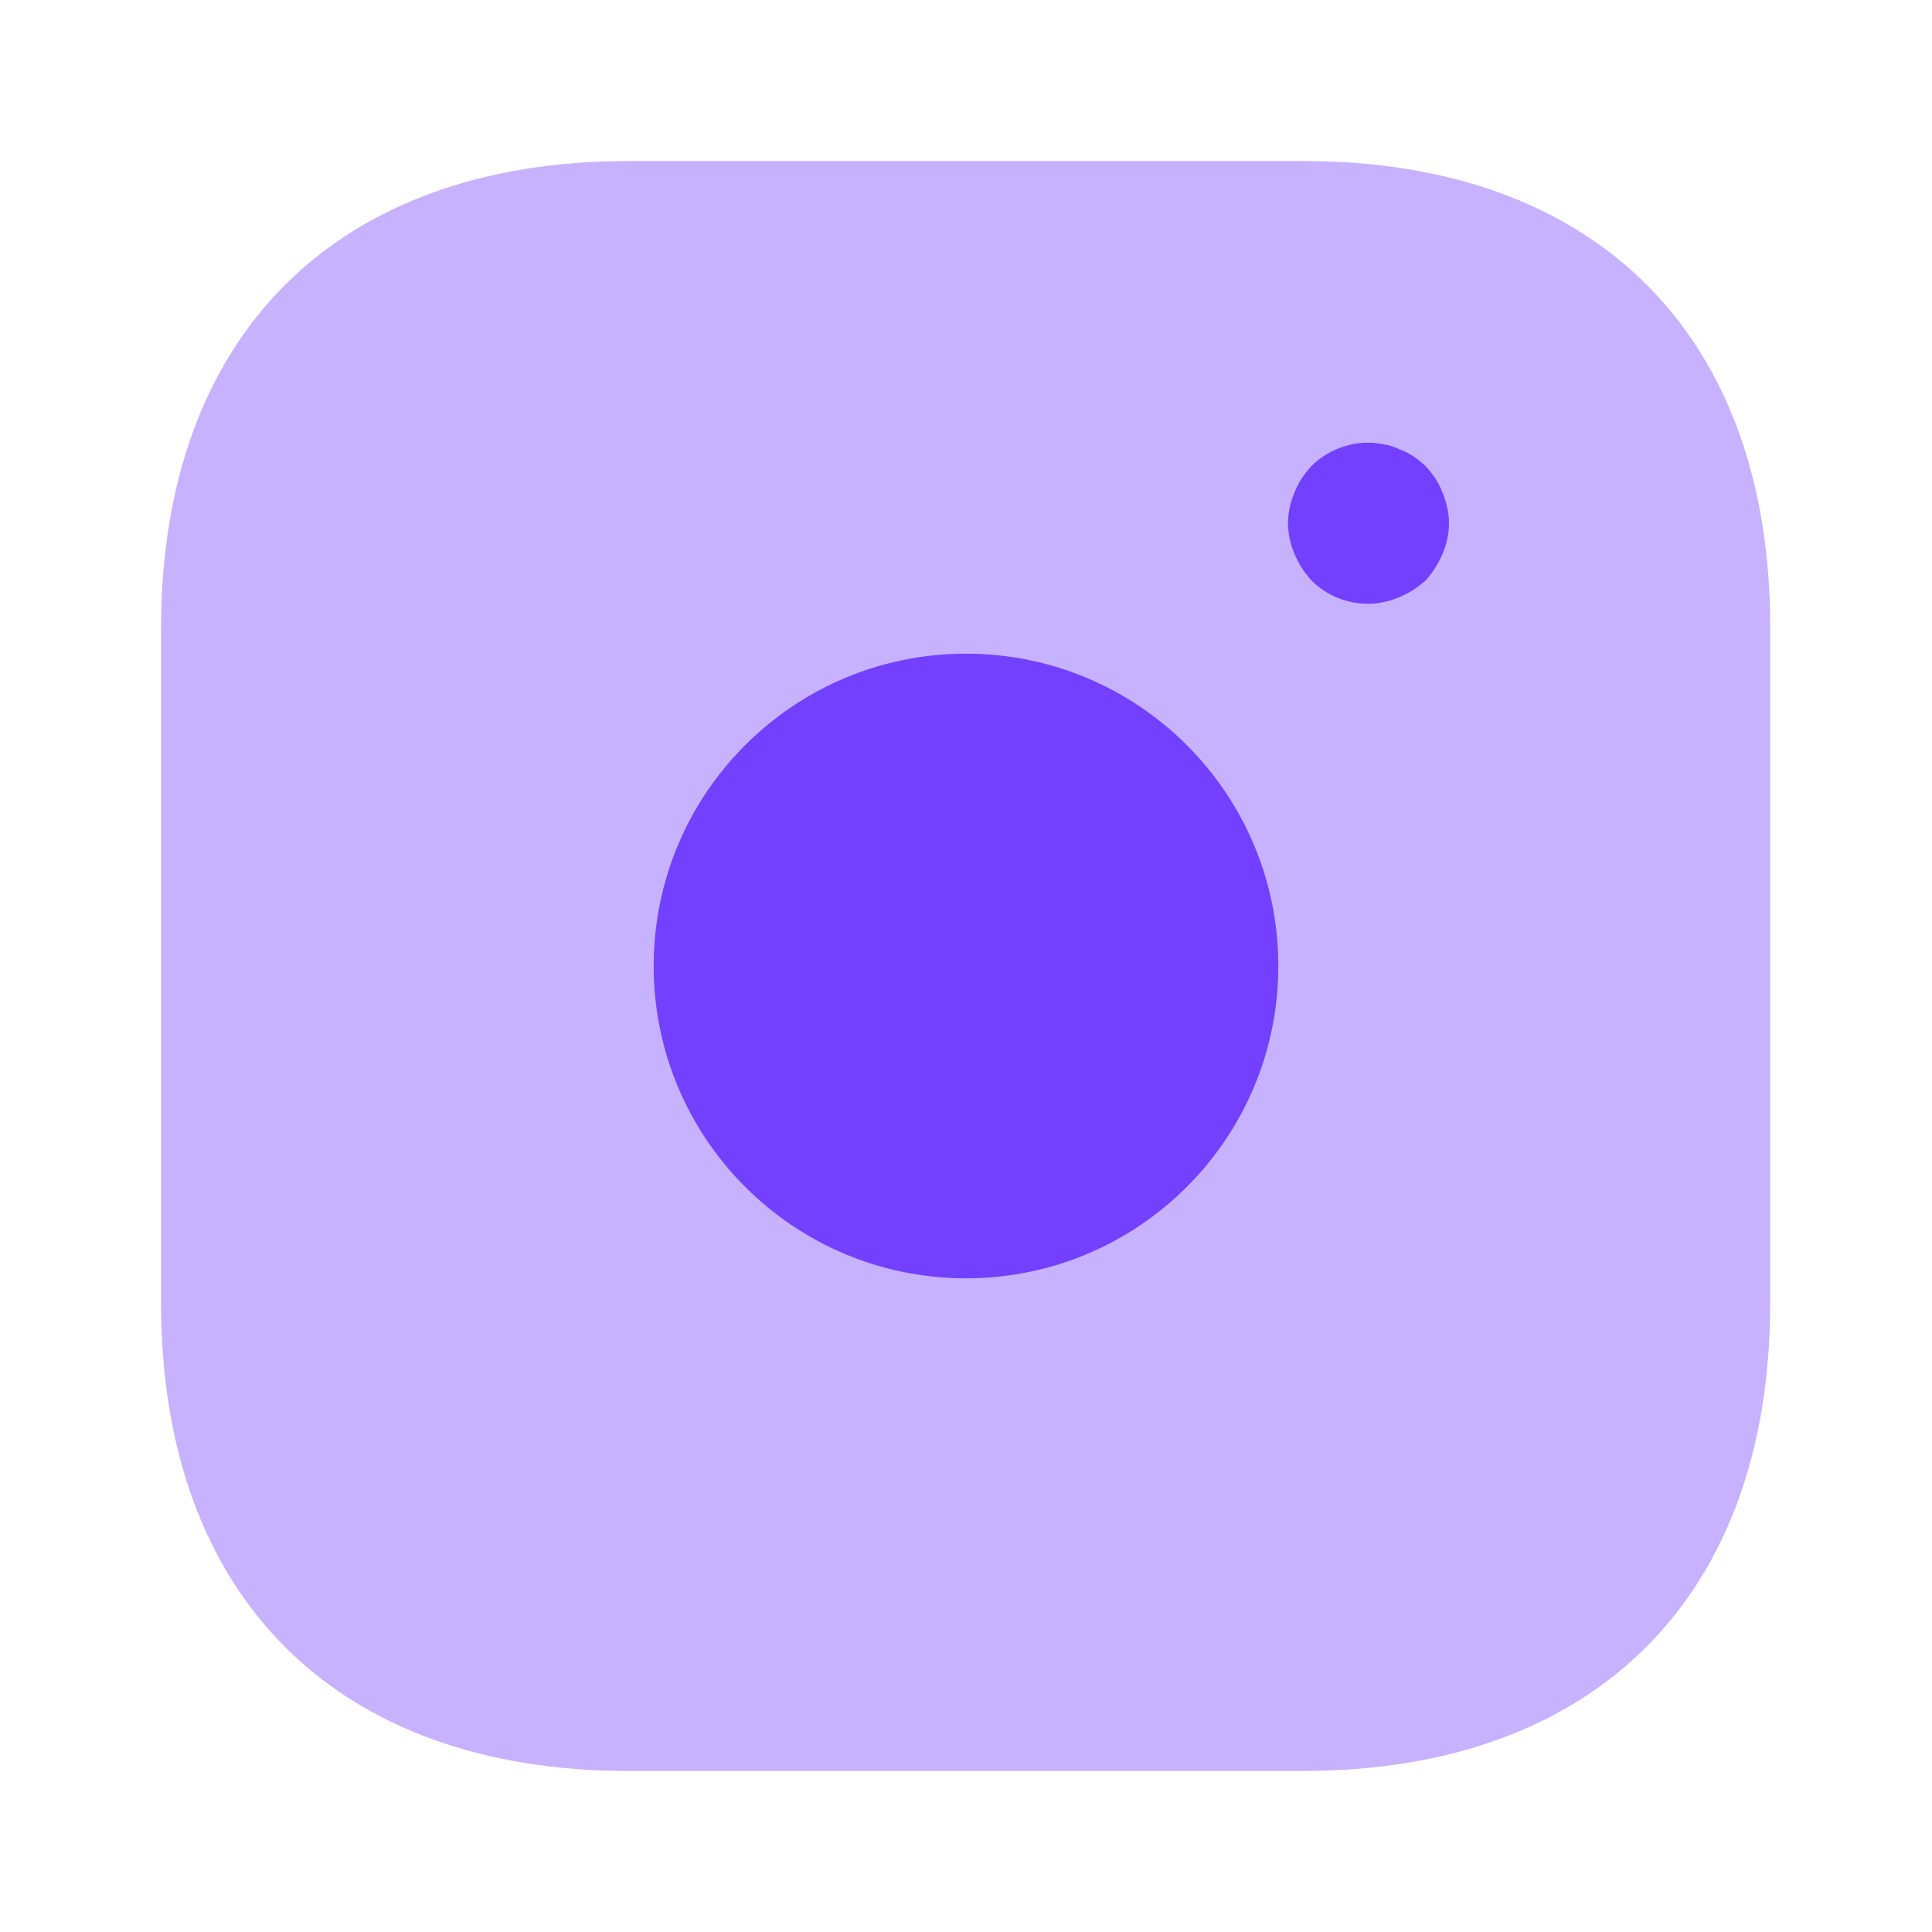
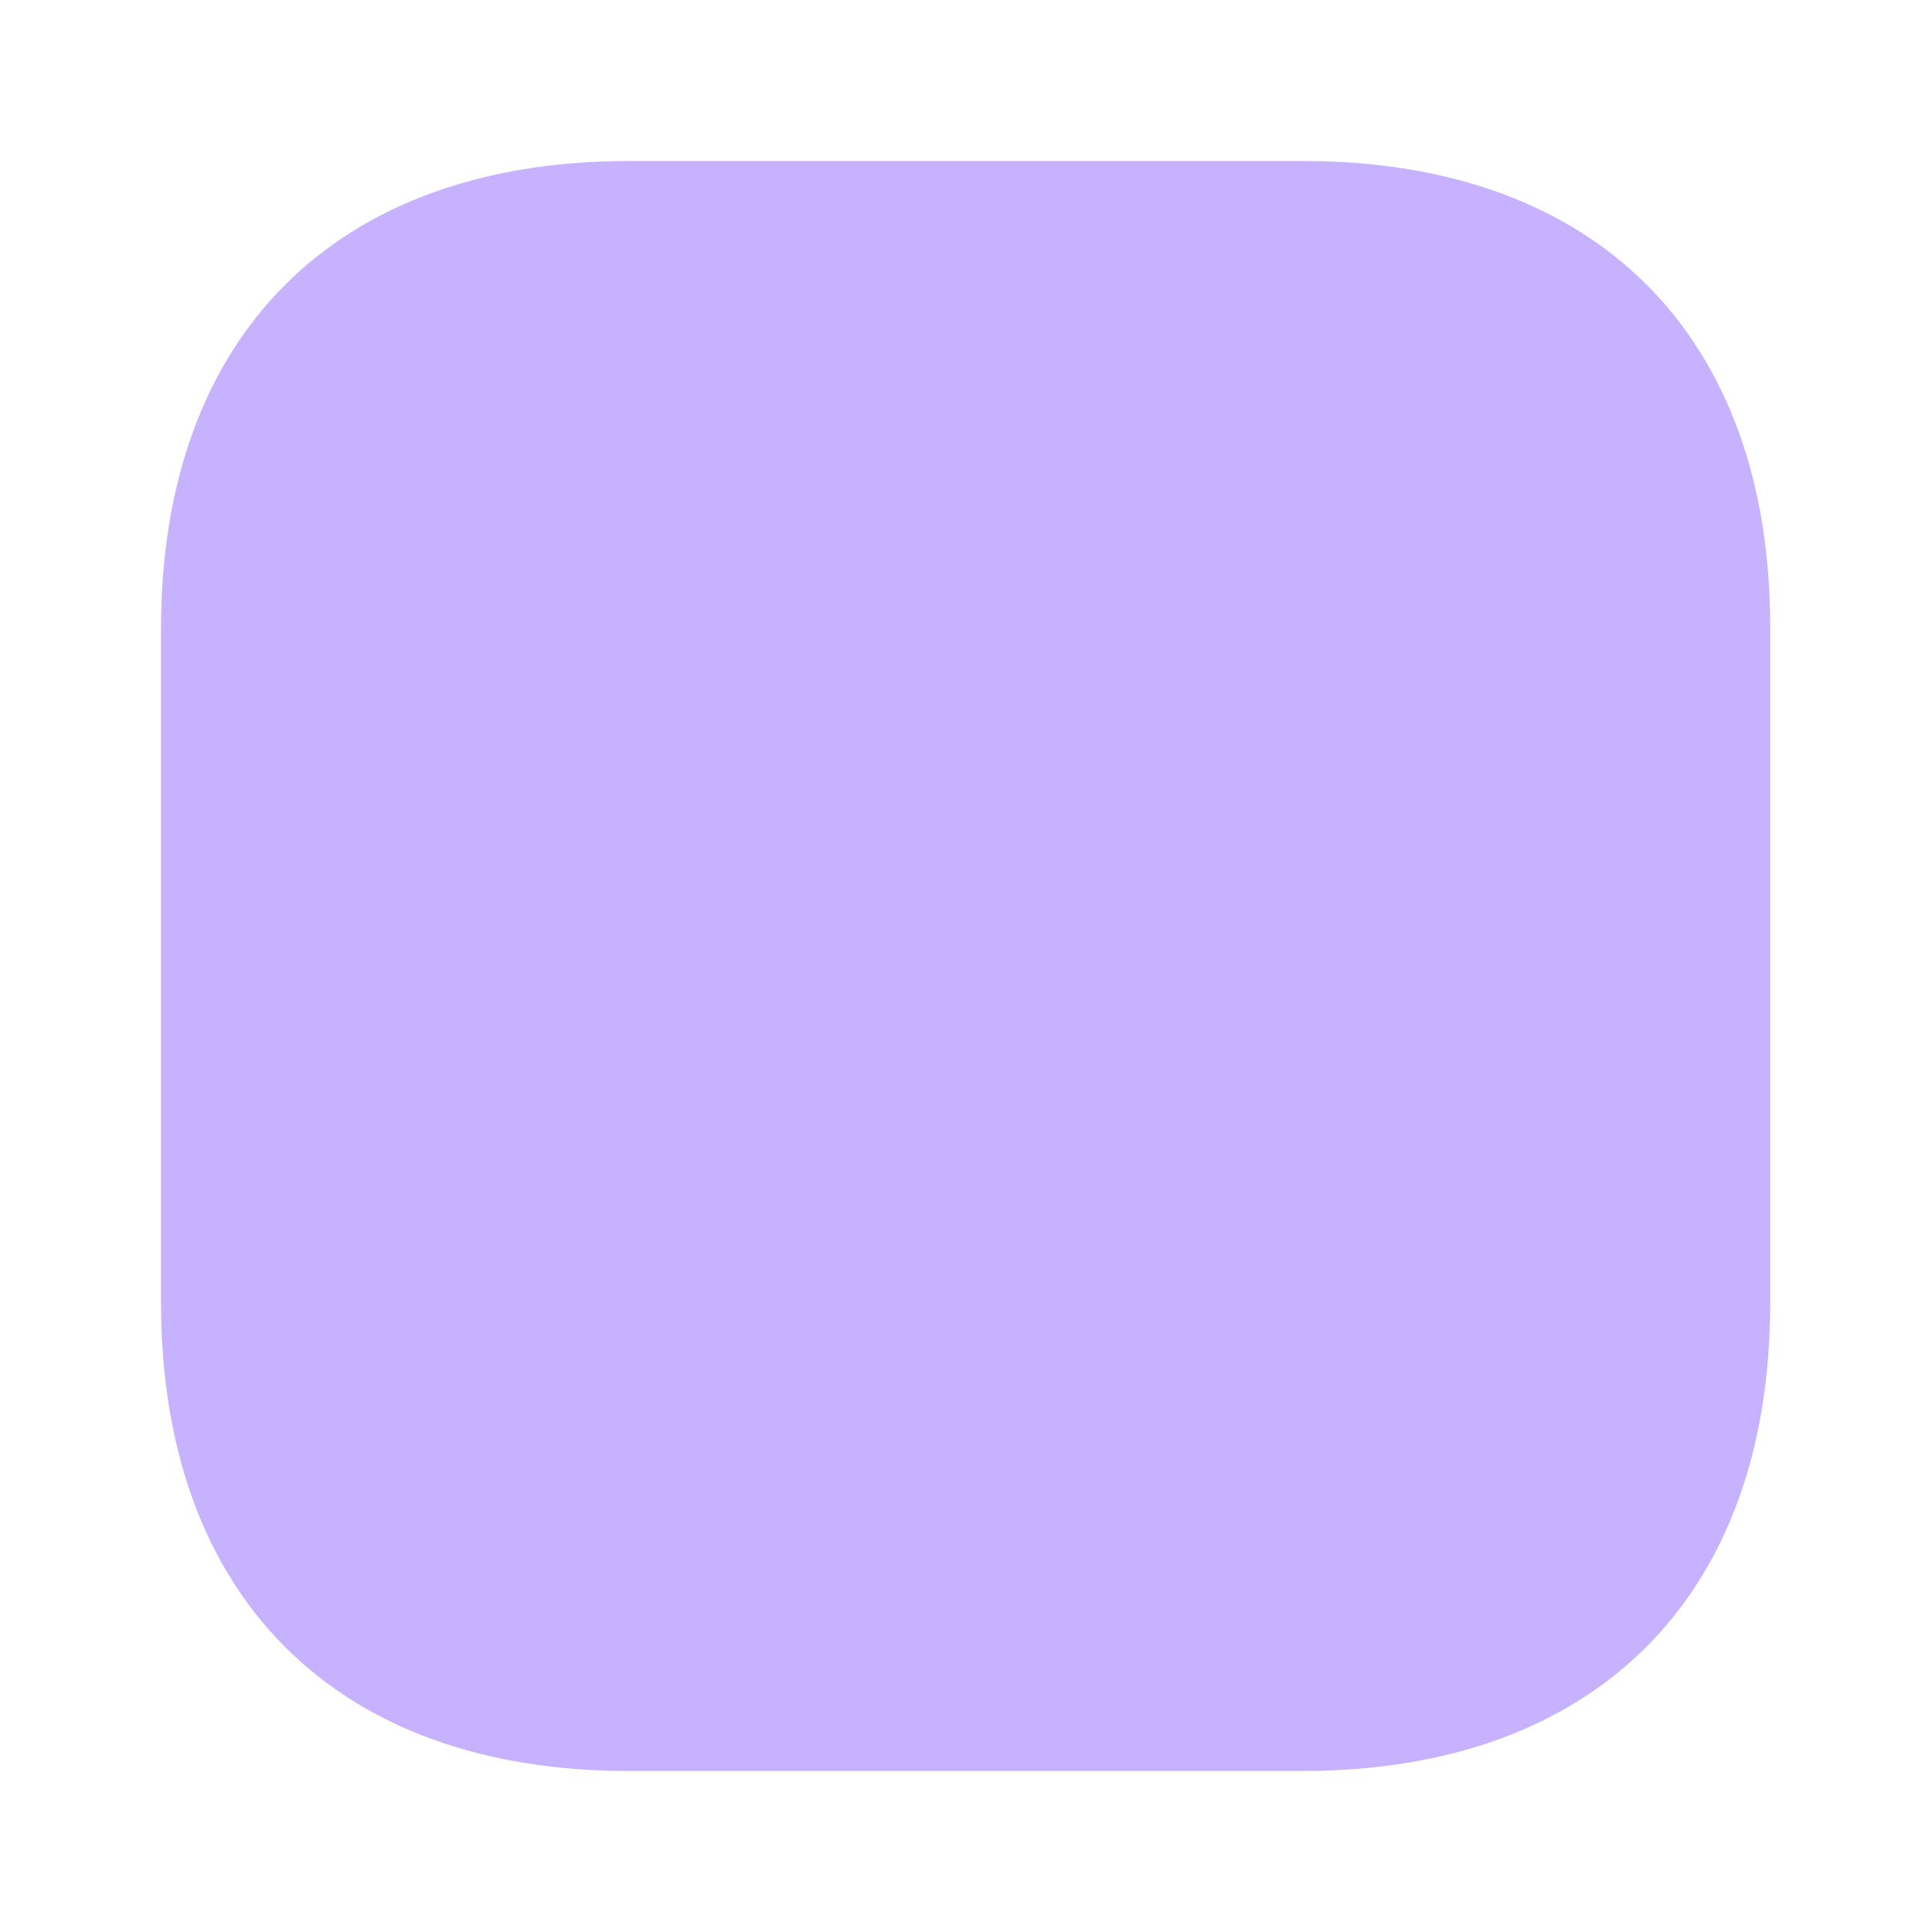
<svg xmlns="http://www.w3.org/2000/svg" width="50" height="50" viewBox="0 0 50 50" fill="none">
  <g id="vuesax/bulk/instagram">
    <g id="instagram">
      <path id="Vector" opacity="0.4" d="M33.729 4.167H16.271C8.687 4.167 4.167 8.688 4.167 16.271V33.708C4.167 41.312 8.687 45.833 16.271 45.833H33.708C41.292 45.833 45.812 41.312 45.812 33.729V16.271C45.833 8.688 41.312 4.167 33.729 4.167Z" fill="#7340FF" />
-       <path id="Vector_2" d="M25 33.083C29.464 33.083 33.083 29.464 33.083 25C33.083 20.536 29.464 16.917 25 16.917C20.536 16.917 16.917 20.536 16.917 25C16.917 29.464 20.536 33.083 25 33.083Z" fill="#7340FF" />
-       <path id="Vector_3" d="M35.417 15.625C34.854 15.625 34.333 15.417 33.938 15.021C33.75 14.812 33.604 14.583 33.5 14.333C33.396 14.083 33.333 13.812 33.333 13.542C33.333 13.271 33.396 13 33.5 12.75C33.604 12.479 33.75 12.271 33.938 12.062C34.417 11.583 35.146 11.354 35.812 11.5C35.958 11.521 36.083 11.562 36.208 11.625C36.333 11.667 36.458 11.729 36.583 11.812C36.688 11.875 36.792 11.979 36.896 12.062C37.083 12.271 37.229 12.479 37.333 12.75C37.438 13 37.5 13.271 37.5 13.542C37.5 13.812 37.438 14.083 37.333 14.333C37.229 14.583 37.083 14.812 36.896 15.021C36.688 15.208 36.458 15.354 36.208 15.458C35.958 15.562 35.688 15.625 35.417 15.625Z" fill="#7340FF" />
    </g>
  </g>
</svg>